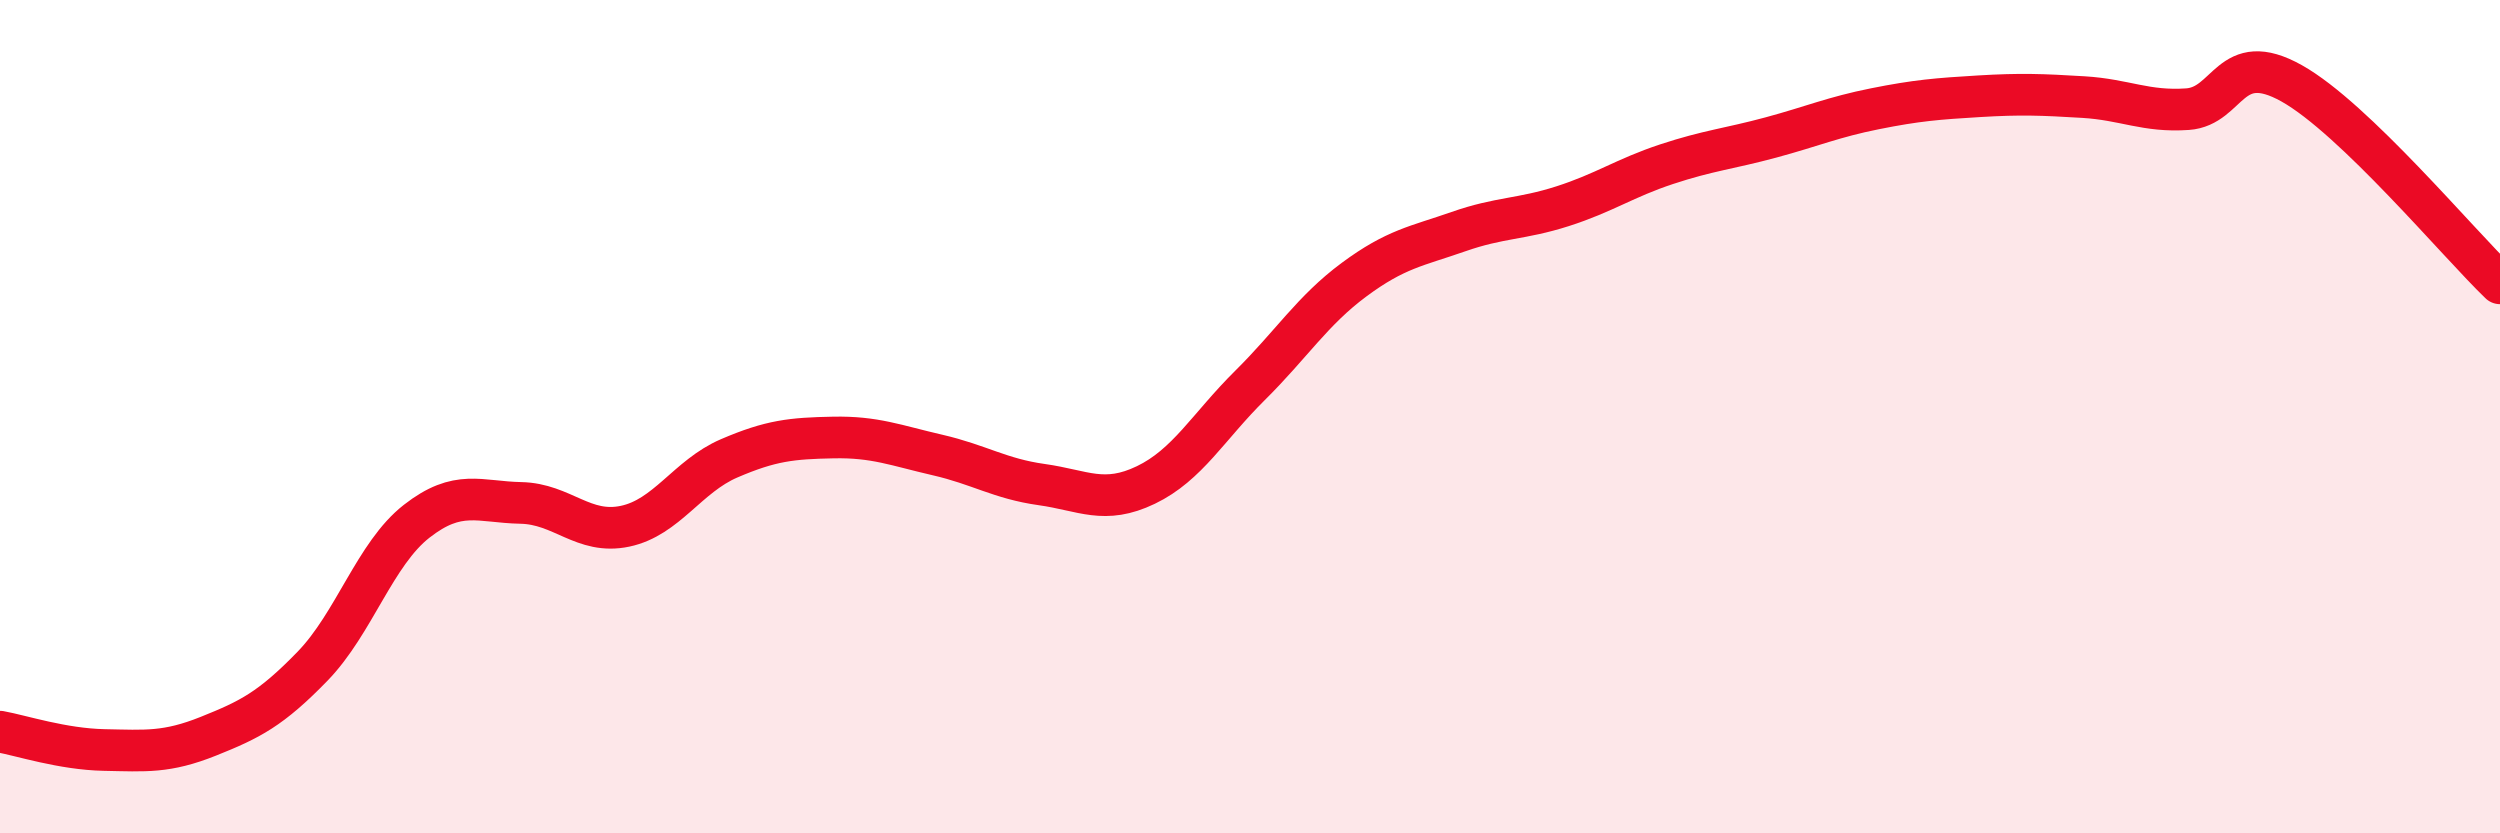
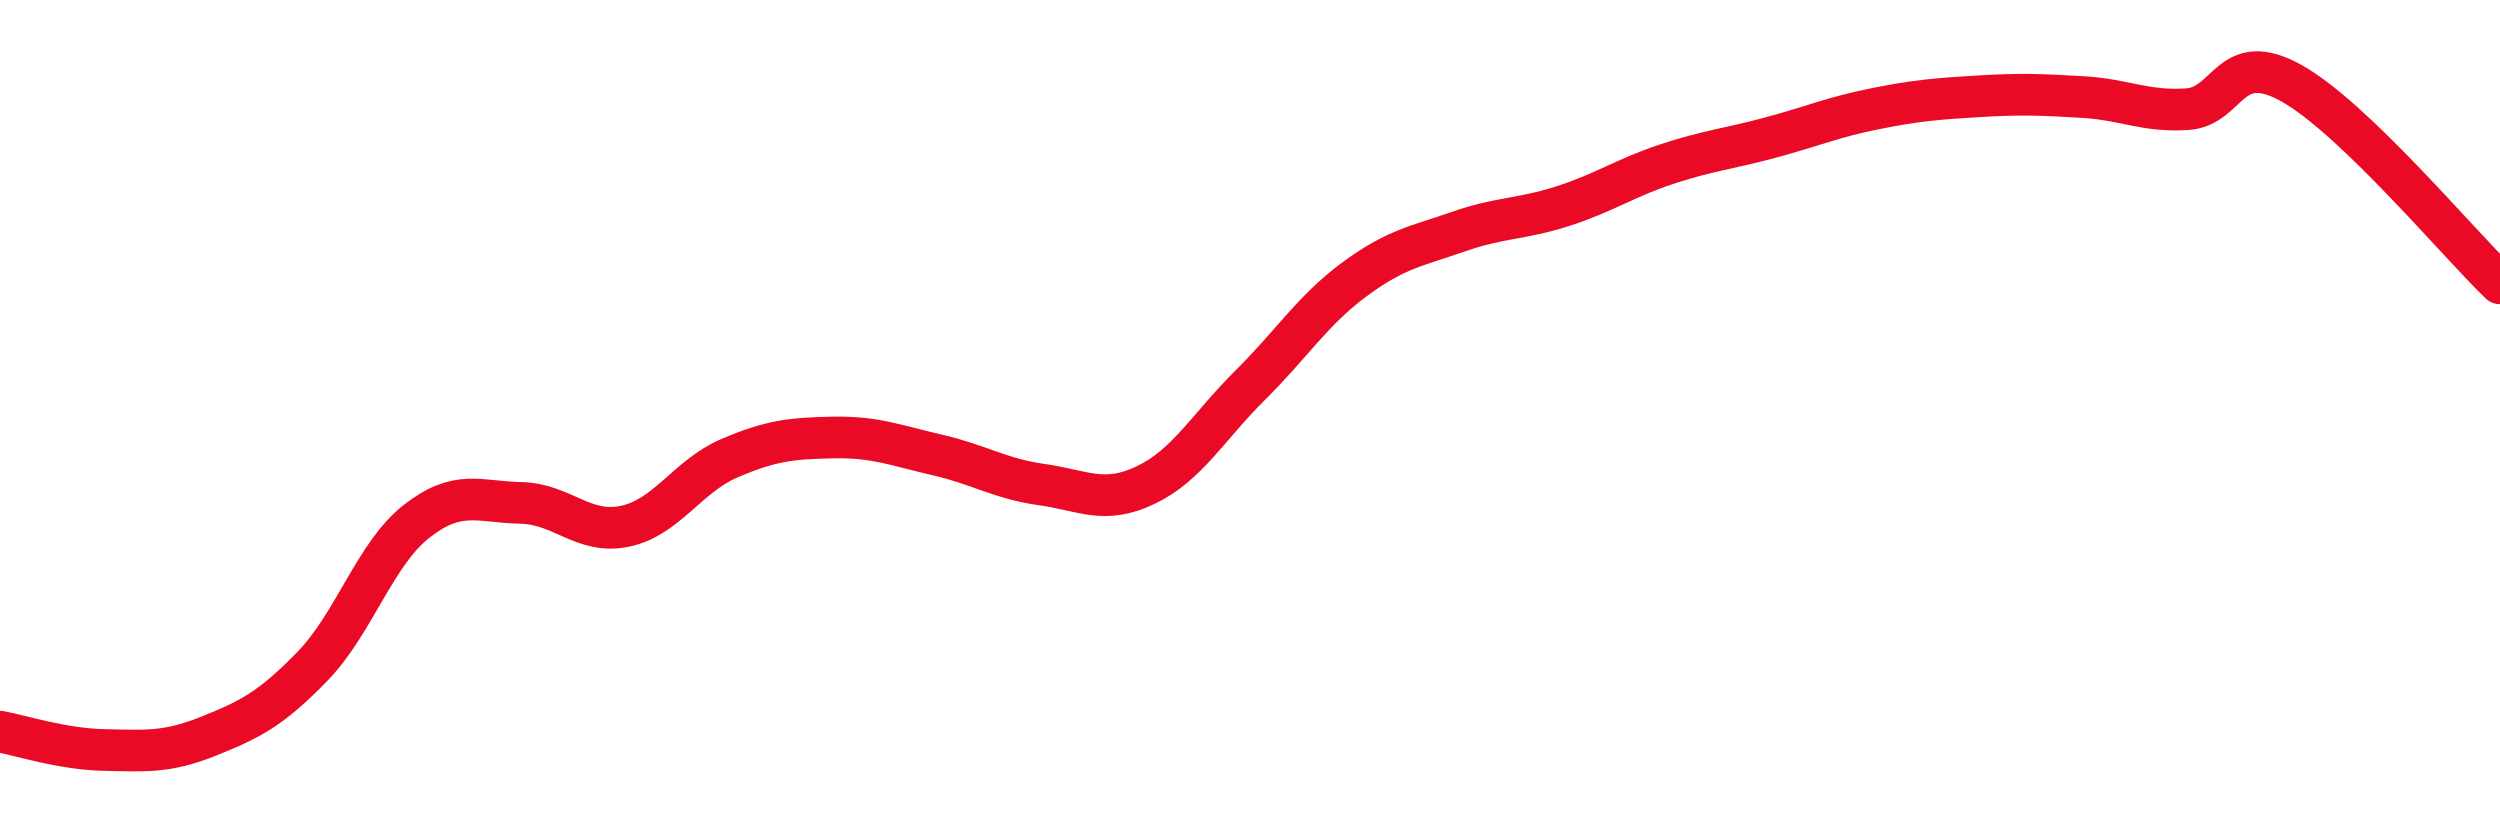
<svg xmlns="http://www.w3.org/2000/svg" width="60" height="20" viewBox="0 0 60 20">
-   <path d="M 0,17.56 C 0.5,17.65 1.5,17.98 2.5,18 C 3.5,18.02 4,18.07 5,17.67 C 6,17.27 6.5,17.02 7.5,15.99 C 8.5,14.96 9,13.29 10,12.51 C 11,11.73 11.5,12.05 12.5,12.07 C 13.5,12.09 14,12.84 15,12.63 C 16,12.42 16.5,11.43 17.5,11 C 18.5,10.57 19,10.52 20,10.5 C 21,10.48 21.5,10.69 22.5,10.92 C 23.5,11.15 24,11.49 25,11.63 C 26,11.77 26.5,12.12 27.5,11.64 C 28.5,11.16 29,10.24 30,9.25 C 31,8.26 31.5,7.45 32.5,6.71 C 33.5,5.97 34,5.91 35,5.56 C 36,5.21 36.5,5.27 37.5,4.95 C 38.5,4.63 39,4.27 40,3.94 C 41,3.61 41.5,3.57 42.5,3.3 C 43.5,3.03 44,2.81 45,2.61 C 46,2.41 46.5,2.37 47.5,2.31 C 48.5,2.25 49,2.27 50,2.33 C 51,2.39 51.5,2.69 52.5,2.62 C 53.5,2.55 53.5,1.16 55,2 C 56.5,2.84 59,5.84 60,6.8L60 20L0 20Z" fill="#EB0A25" opacity="0.1" stroke-linecap="round" stroke-linejoin="round" />
  <path d="M 0,17.56 C 0.5,17.65 1.5,17.98 2.5,18 C 3.5,18.02 4,18.07 5,17.67 C 6,17.27 6.5,17.02 7.5,15.99 C 8.5,14.96 9,13.29 10,12.51 C 11,11.73 11.5,12.05 12.5,12.07 C 13.5,12.09 14,12.84 15,12.63 C 16,12.42 16.5,11.43 17.5,11 C 18.5,10.57 19,10.52 20,10.5 C 21,10.48 21.5,10.69 22.5,10.92 C 23.5,11.15 24,11.49 25,11.63 C 26,11.77 26.5,12.12 27.5,11.64 C 28.5,11.16 29,10.24 30,9.25 C 31,8.26 31.5,7.45 32.5,6.71 C 33.5,5.97 34,5.91 35,5.56 C 36,5.21 36.5,5.27 37.5,4.95 C 38.5,4.63 39,4.27 40,3.94 C 41,3.61 41.5,3.57 42.5,3.3 C 43.5,3.03 44,2.81 45,2.61 C 46,2.41 46.5,2.37 47.5,2.31 C 48.5,2.25 49,2.27 50,2.33 C 51,2.39 51.5,2.69 52.5,2.62 C 53.5,2.55 53.5,1.16 55,2 C 56.5,2.84 59,5.84 60,6.8" stroke="#EB0A25" stroke-width="1" fill="none" stroke-linecap="round" stroke-linejoin="round" />
</svg>